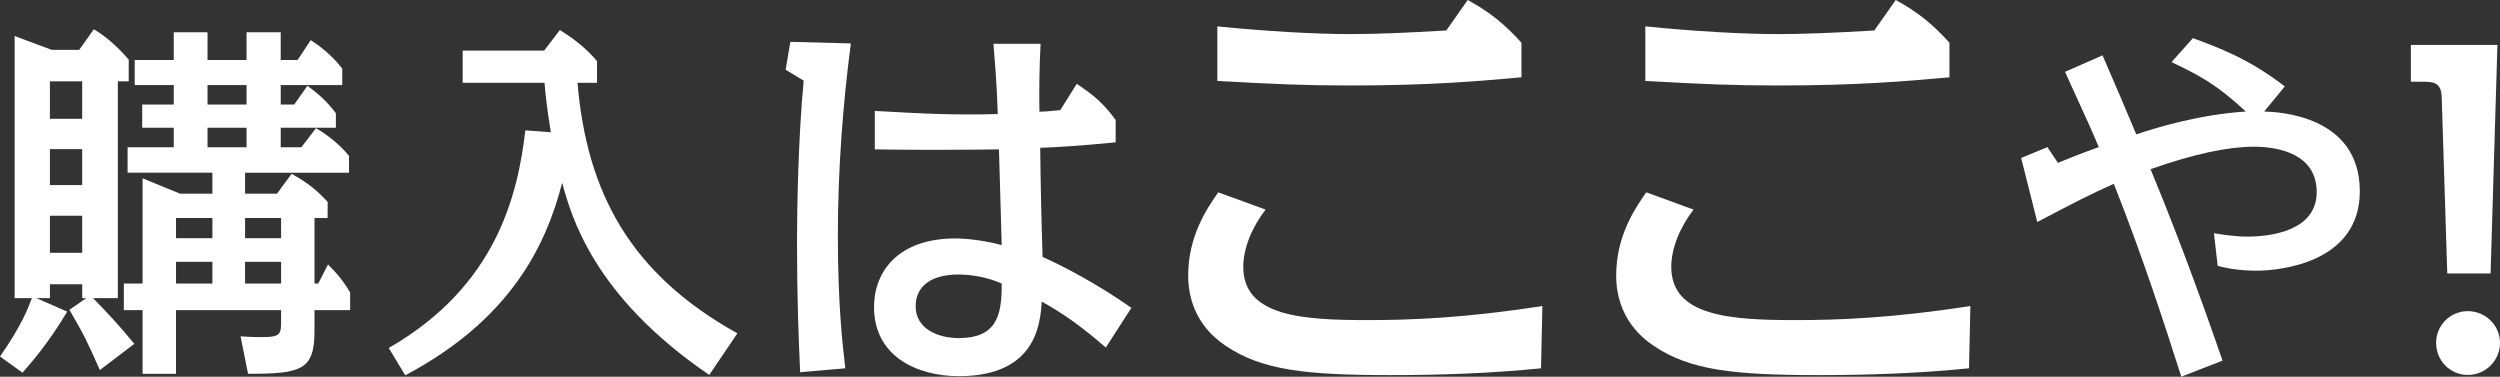
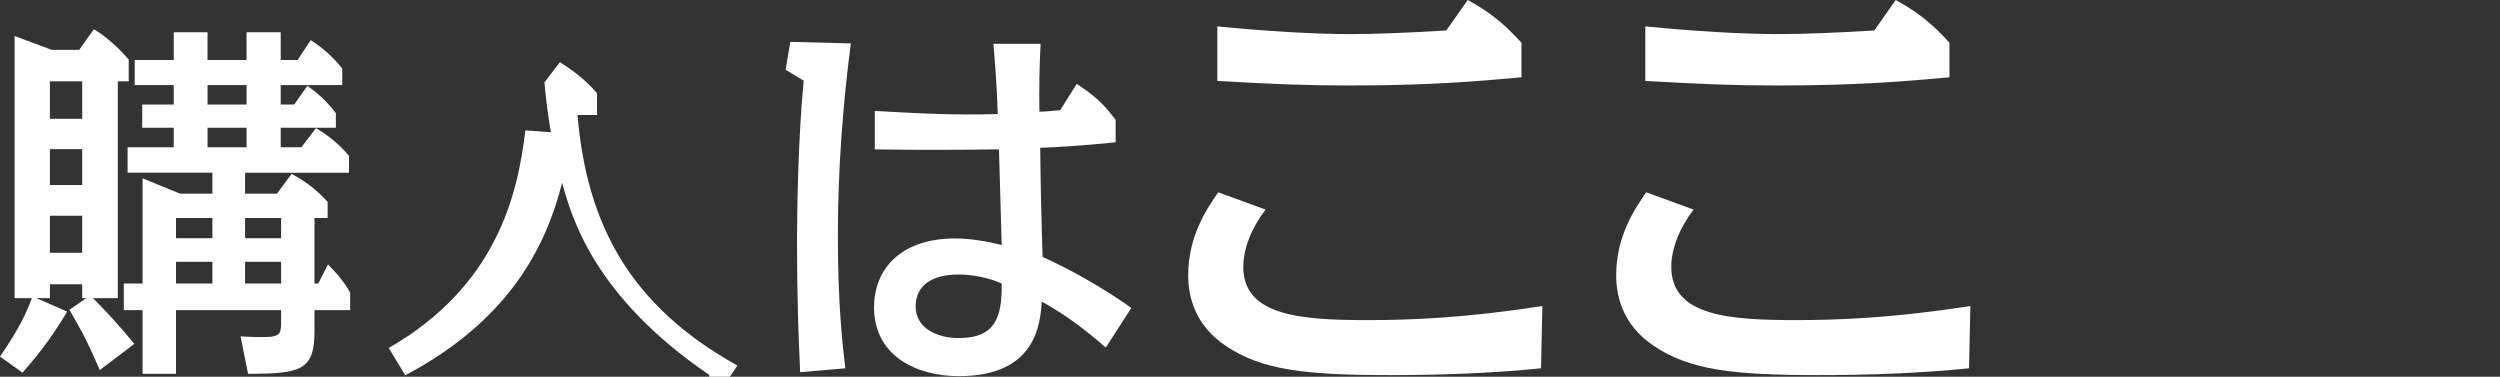
<svg xmlns="http://www.w3.org/2000/svg" id="b" viewBox="0 0 292 44">
  <rect x="0" y="0" width="292" height="44" fill="#333333" stroke="none" />
  <defs>
    <style>.d{fill:#fff;}</style>
  </defs>
  <g id="c">
    <path class="d" d="M99.377,5.07c-.963,7.424-1.514,14.941-1.514,22.457,0,8.157.551,12.786.872,15.49l-5.277.459c-.183-4.079-.367-8.616-.367-15.216,0-3.758.137-12.191.78-18.836l-2.111-1.283.551-3.253,7.066.183ZM121.541,5.116c-.137,2.521-.183,5.408-.137,7.929.597,0,1.56-.092,2.433-.183l1.927-3.07c2.065,1.375,3.12,2.291,4.543,4.216v2.613c-4.038.413-7.342.596-8.81.642.046,4.262.138,8.524.276,12.74,2.432,1.1,6.425,3.163,10.371,5.958l-2.983,4.629c-2.662-2.291-4.681-3.804-7.48-5.363-.184,2.43-.551,8.708-9.683,8.708-4.863,0-9.911-2.291-9.911-8.066,0-4.217,2.891-8.02,9.499-8.02,1.56,0,3.763.321,5.414.779-.046-1.787-.275-9.624-.321-11.182-2.754.046-10.187.092-14.501,0v-4.491c5.736.32,8.948.504,14.363.367-.138-4.079-.322-5.775-.505-8.204h5.506ZM111.95,32.063c-3.028,0-5.001,1.238-5.001,3.712,0,2.613,2.569,3.712,5.047,3.712,4.314,0,5.048-2.52,5.002-6.371-1.606-.732-3.579-1.054-5.048-1.054Z" />
    <path class="d" d="M179.992,43.017c-5.743.584-11.805.796-17.495.796-10.051,0-15.102-.584-19.303-3.399-3.669-2.443-4.413-5.842-4.413-8.232,0-4.62,2.18-7.807,3.51-9.719l5.529,2.018c-1.595,2.072-2.605,4.515-2.605,6.692,0,5.789,6.912,6.214,14.57,6.214,4.732,0,11.22-.213,20.365-1.647l-.159,7.276ZM171.431,0c2.605,1.433,4.254,2.761,6.274,4.991v4.037c-5.264.478-10.847.956-20.047.956-5.371,0-8.827-.16-15.474-.531V3.08c5.796.585,11.54.903,15.474.903,3.084,0,6.912-.16,11.273-.425l2.5-3.558Z" />
    <path class="d" d="M229.982,43.017c-5.743.584-11.805.796-17.495.796-10.051,0-15.102-.584-19.303-3.399-3.669-2.443-4.413-5.842-4.413-8.232,0-4.62,2.18-7.807,3.51-9.719l5.529,2.018c-1.595,2.072-2.605,4.515-2.605,6.692,0,5.789,6.912,6.214,14.57,6.214,4.732,0,11.22-.213,20.365-1.647l-.159,7.276ZM221.42,0c2.606,1.433,4.255,2.761,6.275,4.991v4.037c-5.264.478-10.847.956-20.047.956-5.371,0-8.827-.16-15.474-.531V3.08c5.796.585,11.54.903,15.474.903,3.084,0,6.912-.16,11.273-.425l2.499-3.558Z" />
-     <path class="d" d="M254.775,44c-1.839-5.775-4.555-14.174-7.884-22.53-2.847,1.268-4.6,2.188-8.937,4.462l-1.883-7.48,3.066-1.269,1.226,1.838c1.402-.569,2.453-1.006,4.775-1.838-.657-1.574-.963-2.275-3.943-8.793l4.381-1.925c1.971,4.55,2.19,5.075,3.942,9.231,2.584-.876,7.447-2.319,12.791-2.669-3.416-3.193-5.475-4.244-8.673-5.775l2.497-2.8c3.022,1.137,6.483,2.363,10.732,5.643l-2.409,2.931c1.533.044,11.17.394,11.17,9.318,0,8.4-9.418,9.274-12.09,9.274-1.445,0-3.11-.175-4.511-.569l-.438-3.806c1.095.175,2.541.394,3.854.394,2.891,0,8.148-.7,8.148-5.206,0-4.462-4.468-5.294-7.316-5.294-2.979,0-6.877.788-12.089,2.625,3.854,9.275,6.965,18.199,8.41,22.355l-4.819,1.881Z" />
-     <path class="d" d="M291.7,5.247l-.801,26.697h-5.056l-.651-20.598c-.05-1.65-.9-1.799-2.102-1.799h-1.502v-4.3h10.112ZM292,40.042c0,2.049-1.653,3.75-3.755,3.75-2.052,0-3.705-1.65-3.705-3.75s1.703-3.7,3.705-3.7c2.052,0,3.755,1.651,3.755,3.7Z" />
    <path class="d" d="M5.83,33.204v1.619h-1.578l3.594,1.575c-2.103,3.543-3.989,5.73-5.216,7.129l-2.629-1.881c2.541-3.674,3.2-5.466,3.726-6.823H1.709V4.206l4.34,1.619h3.2l1.709-2.406c1.754,1.006,3.376,2.712,4.077,3.543v2.537h-1.272v25.325h-2.893c1.885,1.925,2.849,2.974,4.822,5.336l-4.032,3.062c-1.491-3.368-1.71-3.849-3.551-7.042l1.973-1.356h-.482v-1.619h-3.769ZM5.83,9.498v4.374h3.769v-4.374h-3.769ZM5.83,17.415v4.198h3.769v-4.198h-3.769ZM5.83,25.201v4.33h3.769v-4.33h-3.769ZM37.171,33.117l1.139-2.23c1.096,1.093,1.885,2.055,2.586,3.28v2.056h-4.164v2.449c0,4.593-1.578,4.987-7.759,4.987l-.876-4.373c1.227.087,2.103.087,2.629.087,2.104,0,2.104-.437,2.104-1.925v-1.224h-12.273v7.435h-3.902v-7.435h-2.191v-3.106h2.191v-12.29l4.384,1.794h3.769v-2.45h-9.906v-2.974h5.392v-2.275h-3.683v-2.712h3.683v-2.275h-4.559v-2.93h4.559v-3.237h3.945v3.237h4.559v-3.237h3.989v3.237h1.973l1.534-2.318c1.403.919,2.586,1.925,3.683,3.324v1.925h-7.189v2.275h1.578l1.534-2.187c1.359.963,2.323,1.881,3.331,3.193v1.706h-6.443v2.275h2.411l1.71-2.231c.745.437,2.455,1.53,3.857,3.237v1.969h-12.142v2.45h3.726l1.71-2.318c1.753.962,2.937,1.881,4.208,3.28v1.881h-1.534v7.654h.438ZM24.809,25.463h-4.251v2.362h4.251v-2.362ZM24.809,33.117v-2.536h-4.251v2.536h4.251ZM24.24,9.935v2.275h4.559v-2.275h-4.559ZM24.24,14.922v2.275h4.559v-2.275h-4.559ZM28.624,27.825h4.208v-2.362h-4.208v2.362ZM32.831,33.117v-2.536h-4.208v2.536h4.208Z" />
-     <path class="d" d="M82.839,43.789c-13.545-9.229-16.088-18.501-17.183-22.438-1.885,7.392-6.093,16.009-18.323,22.482l-1.928-3.193c12.58-7.216,15.079-17.889,15.955-25.412l2.981.219c-.482-2.93-.613-4.33-.745-5.774h-9.556v-3.761h9.512l1.841-2.406c1.797,1.137,3.068,2.143,4.339,3.63v2.537h-2.28c1.096,12.86,6.181,22.307,18.674,29.262l-3.287,4.854Z" />
+     <path class="d" d="M82.839,43.789c-13.545-9.229-16.088-18.501-17.183-22.438-1.885,7.392-6.093,16.009-18.323,22.482l-1.928-3.193c12.58-7.216,15.079-17.889,15.955-25.412l2.981.219c-.482-2.93-.613-4.33-.745-5.774h-9.556h9.512l1.841-2.406c1.797,1.137,3.068,2.143,4.339,3.63v2.537h-2.28c1.096,12.86,6.181,22.307,18.674,29.262l-3.287,4.854Z" />
  </g>
</svg>